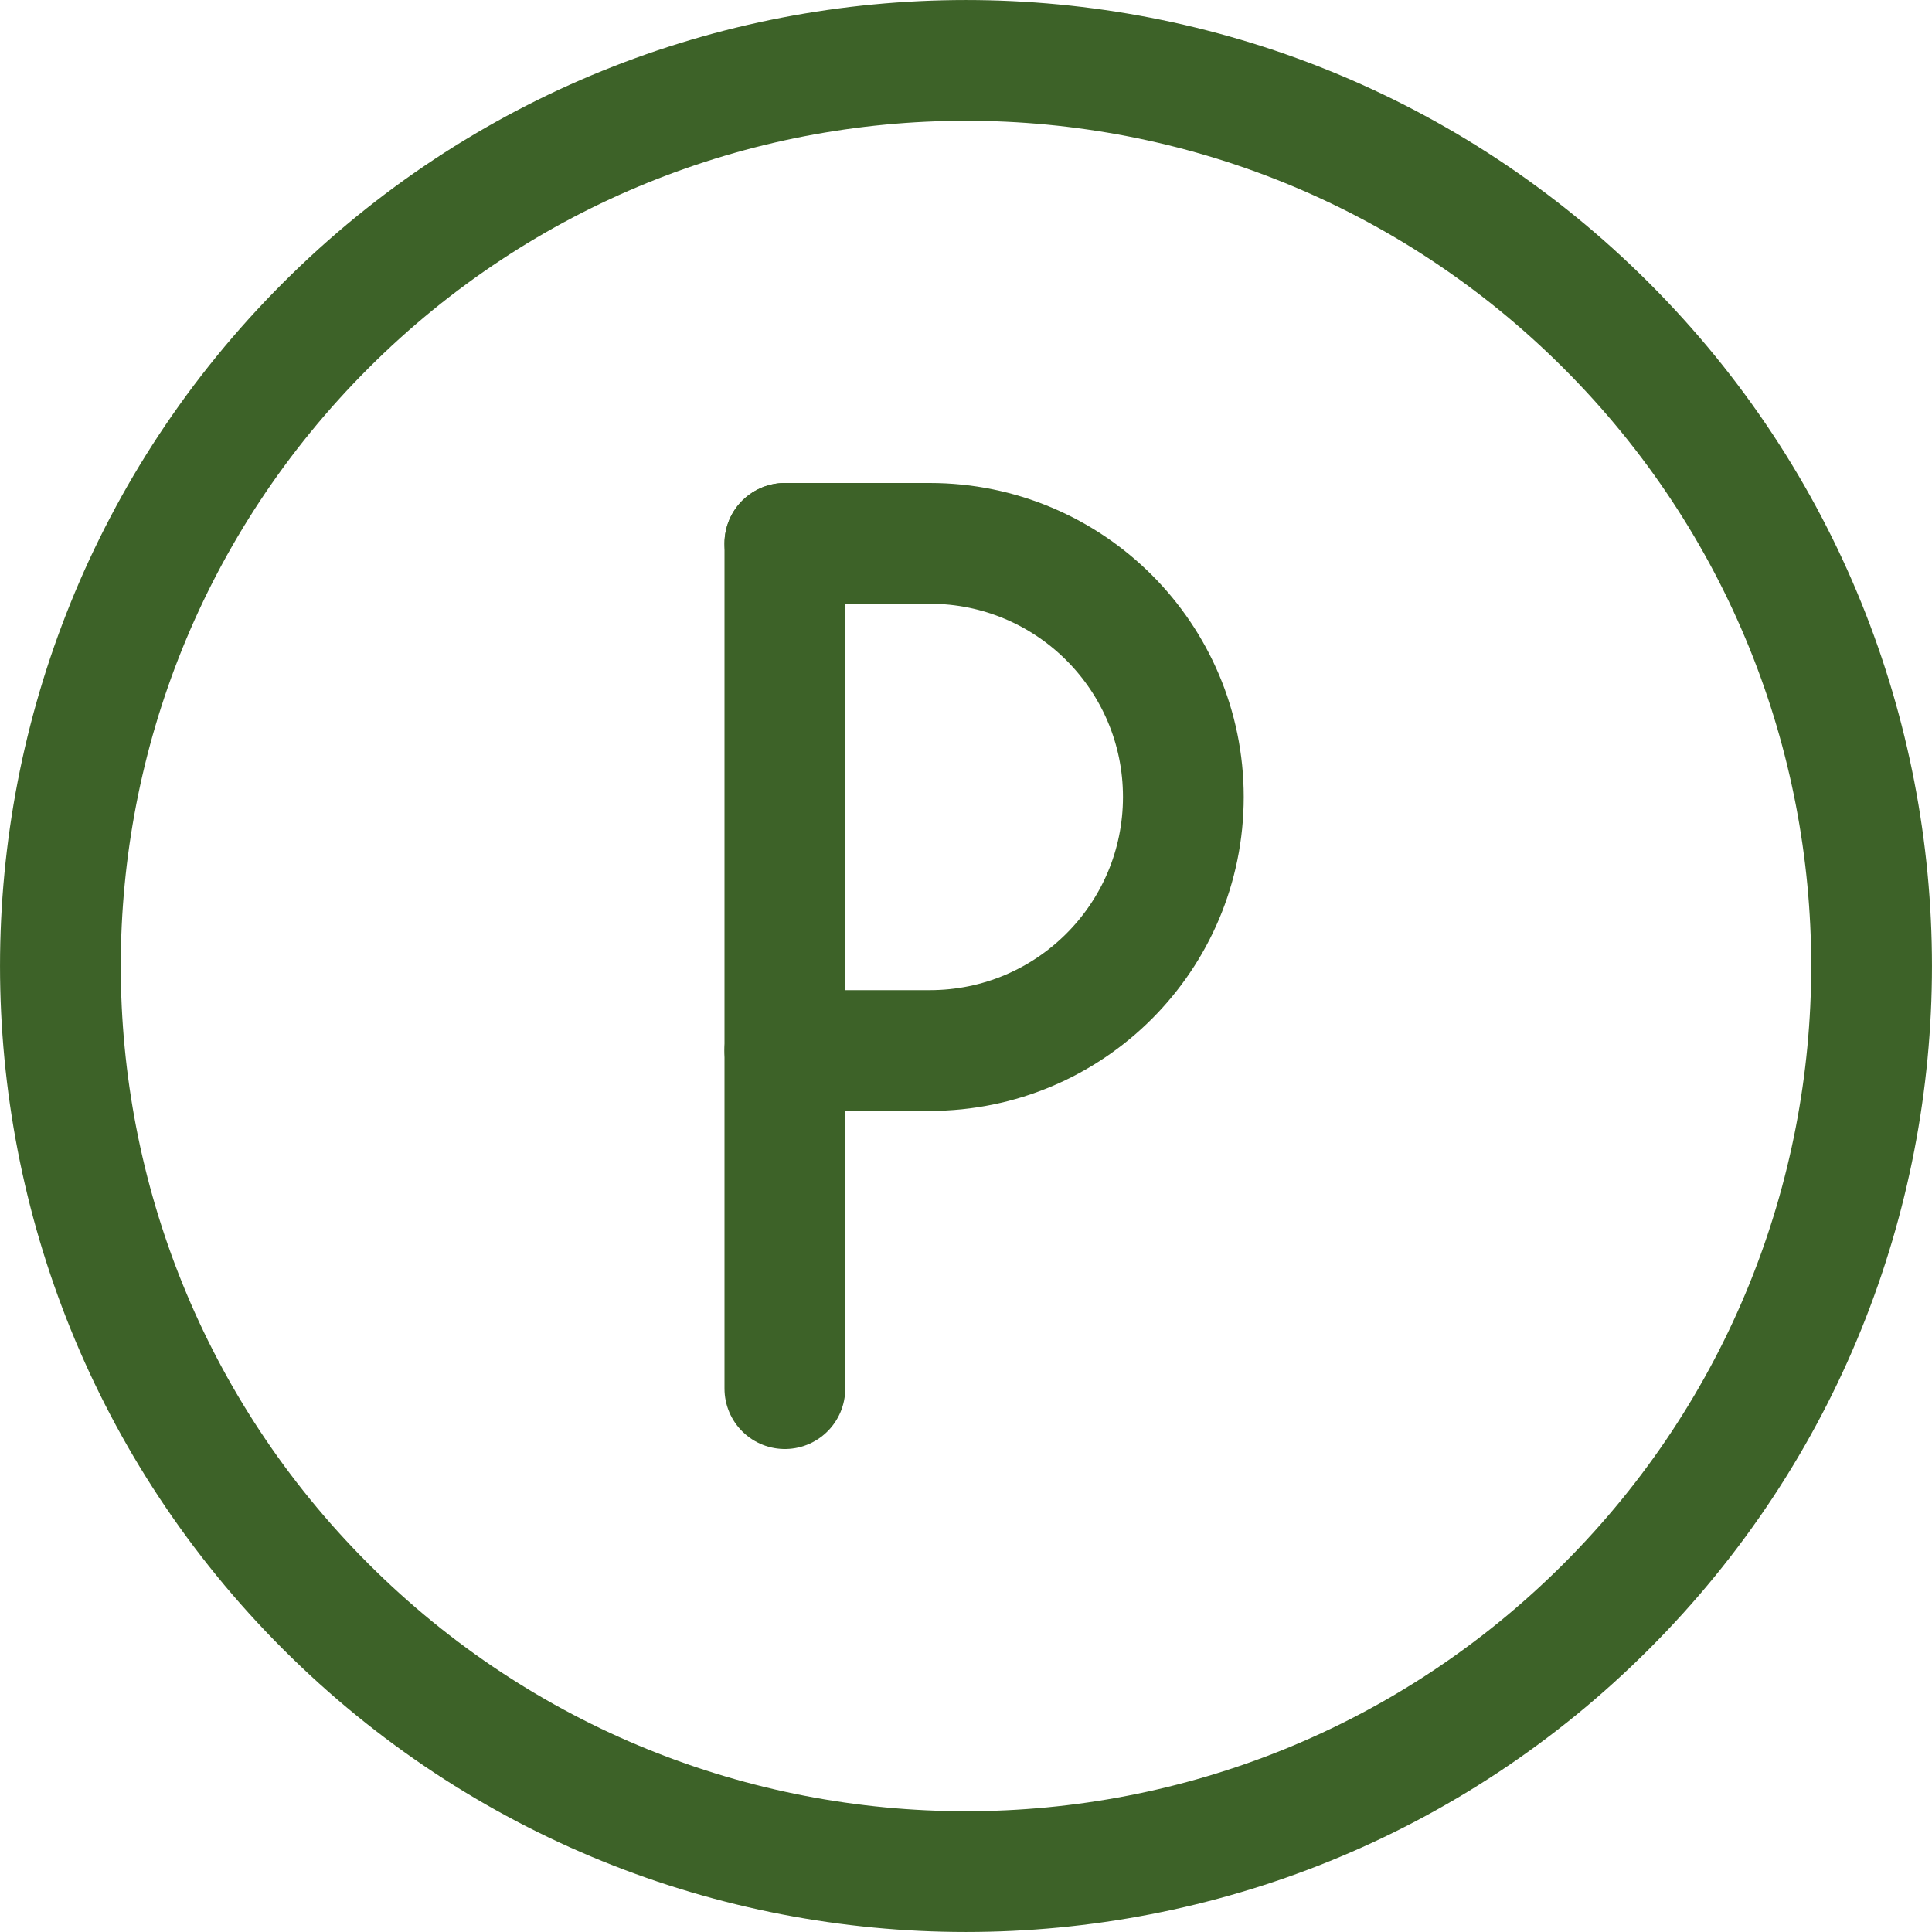
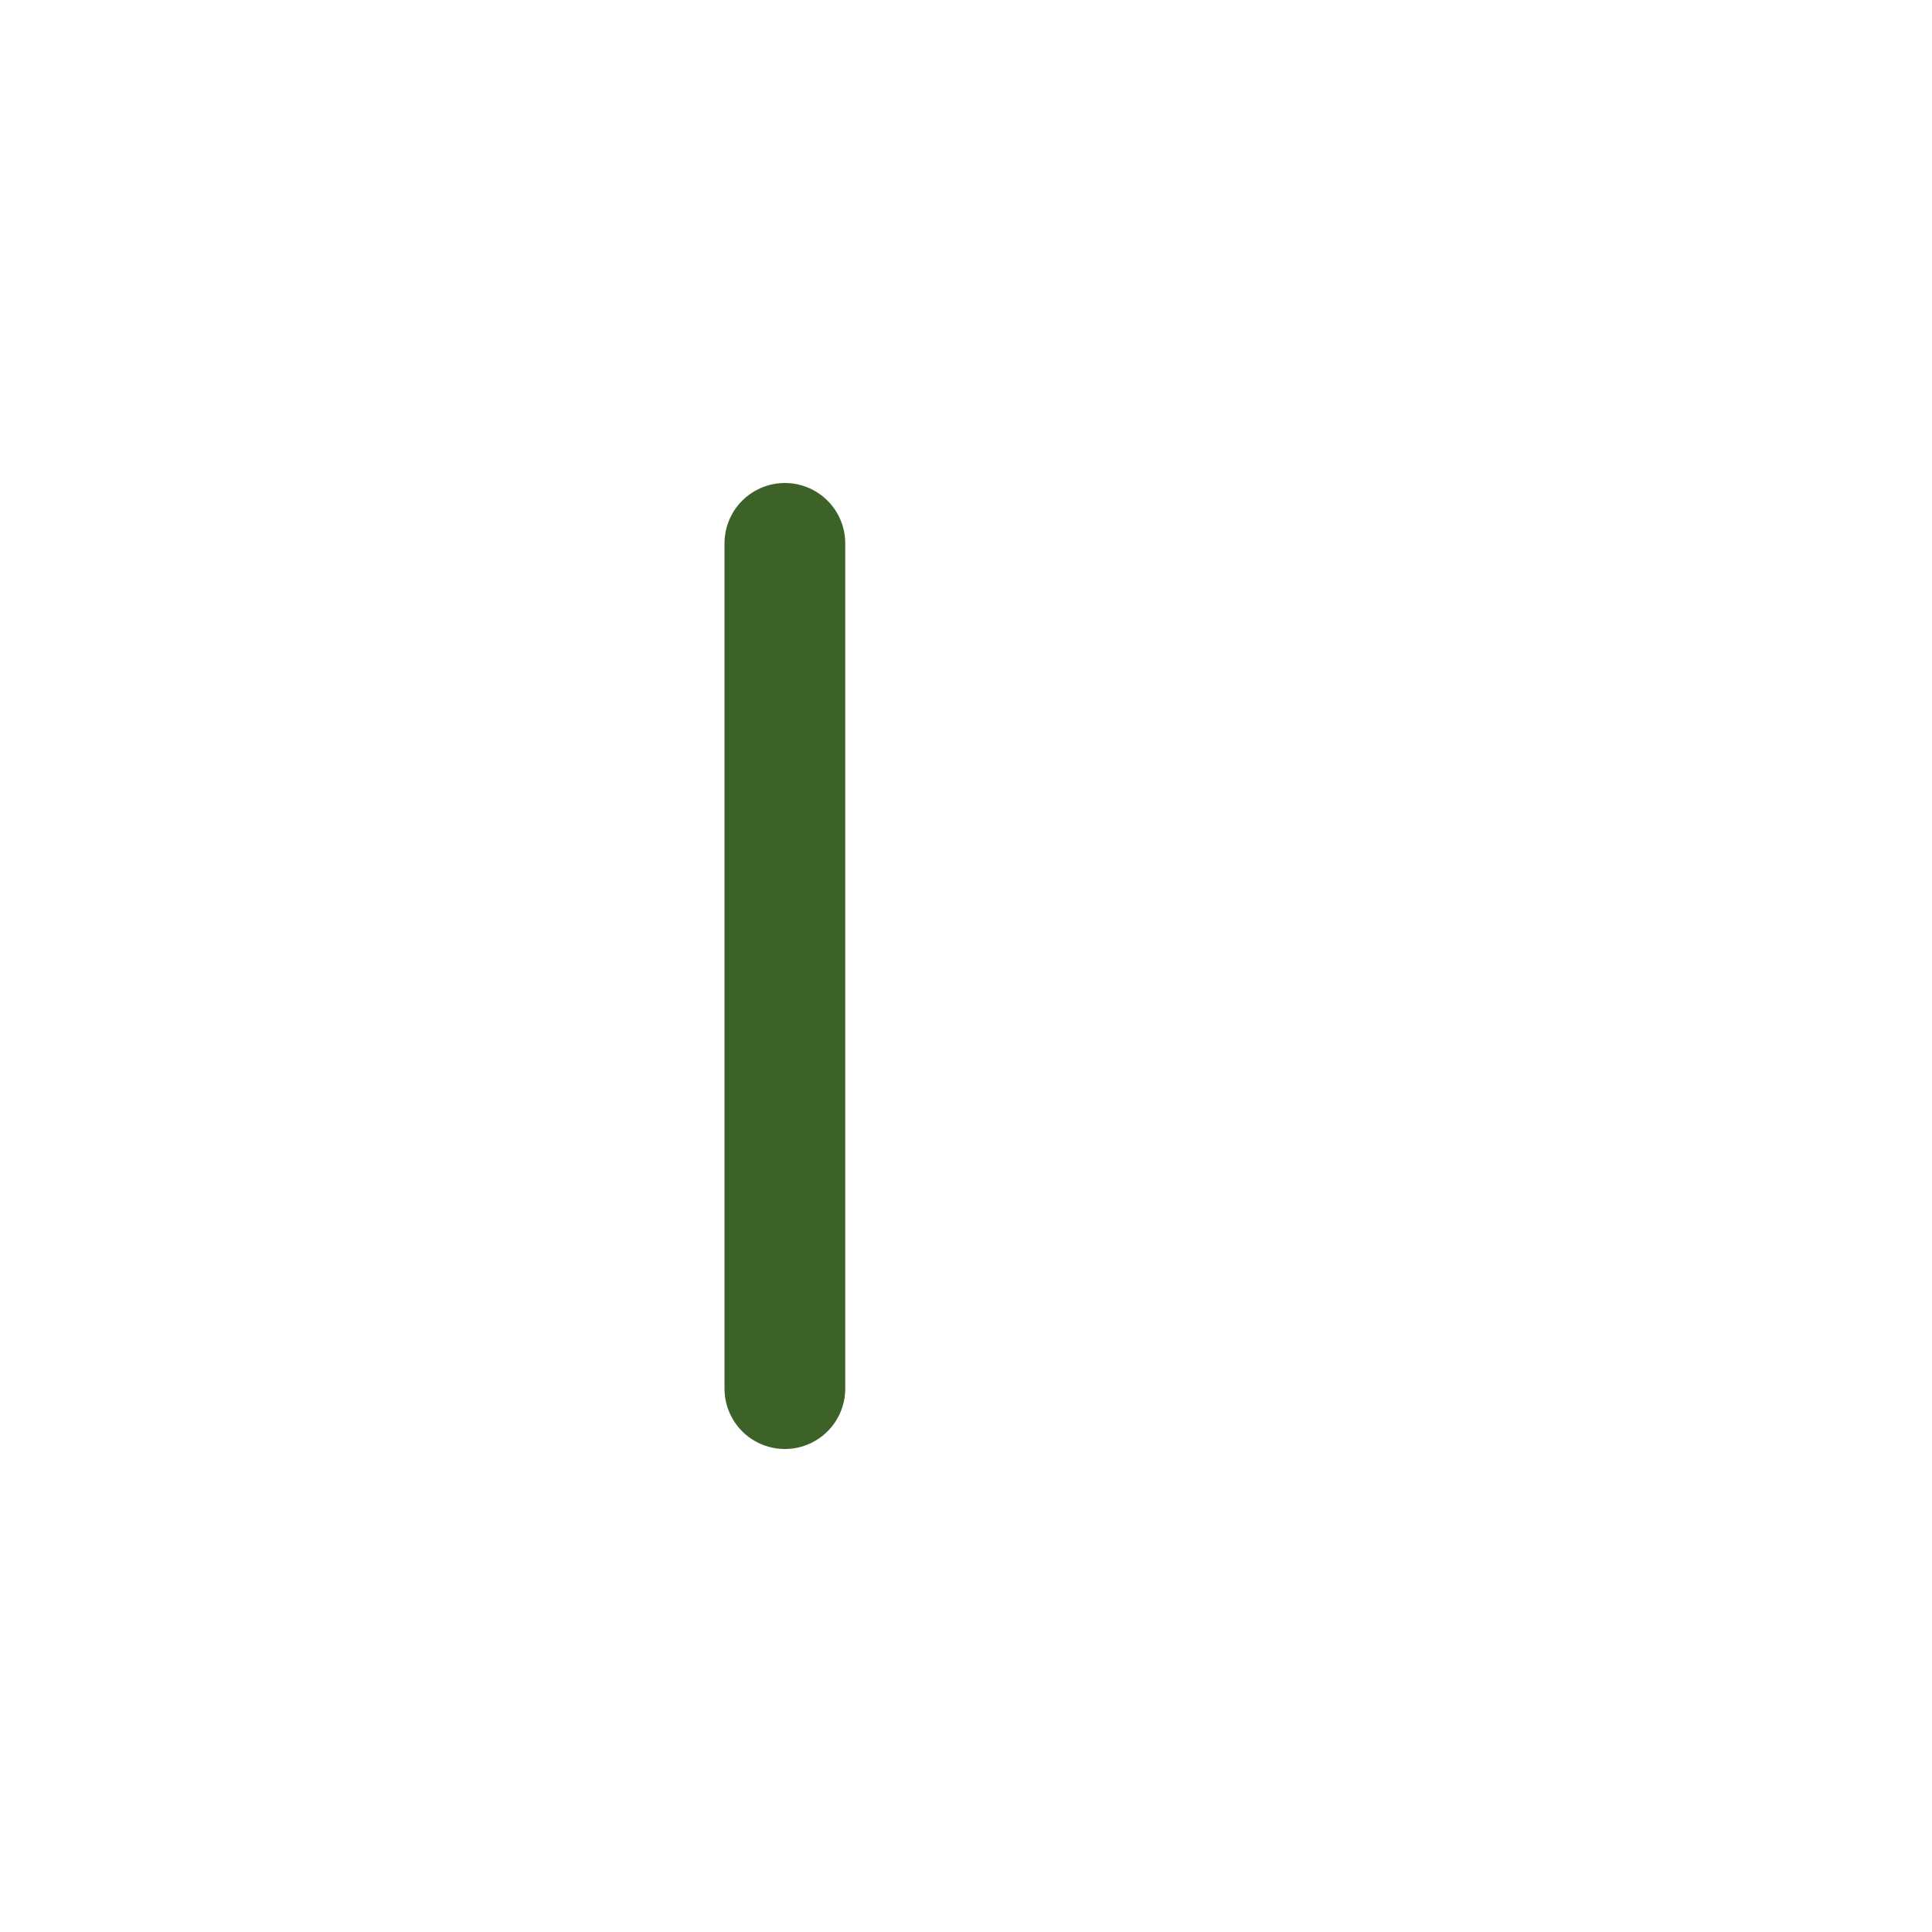
<svg xmlns="http://www.w3.org/2000/svg" version="1.1" viewBox="0 0 24 24">
  <g stroke-linecap="round" stroke-width="1.5" stroke="#3D6228" fill="none" stroke-linejoin="round">
    <path d="M9.75,17.25v-10.5" />
-     <path d="M9.75,6.75h1.8l1.84299e-07,8.88178e-15c1.74,1.31343e-07 3.15,1.41 3.15,3.15c-1.31343e-07,1.74 -1.41,3.15 -3.15,3.15h-1.8" />
-     <path d="M19.955,4.045c4.393,4.393 4.393,11.517 0,15.91c-4.393,4.393 -11.517,4.393 -15.91,0c-4.393,-4.393 -4.393,-11.517 -1.77636e-15,-15.91c4.393,-4.393 11.517,-4.393 15.91,-1.77636e-15" />
  </g>
</svg>